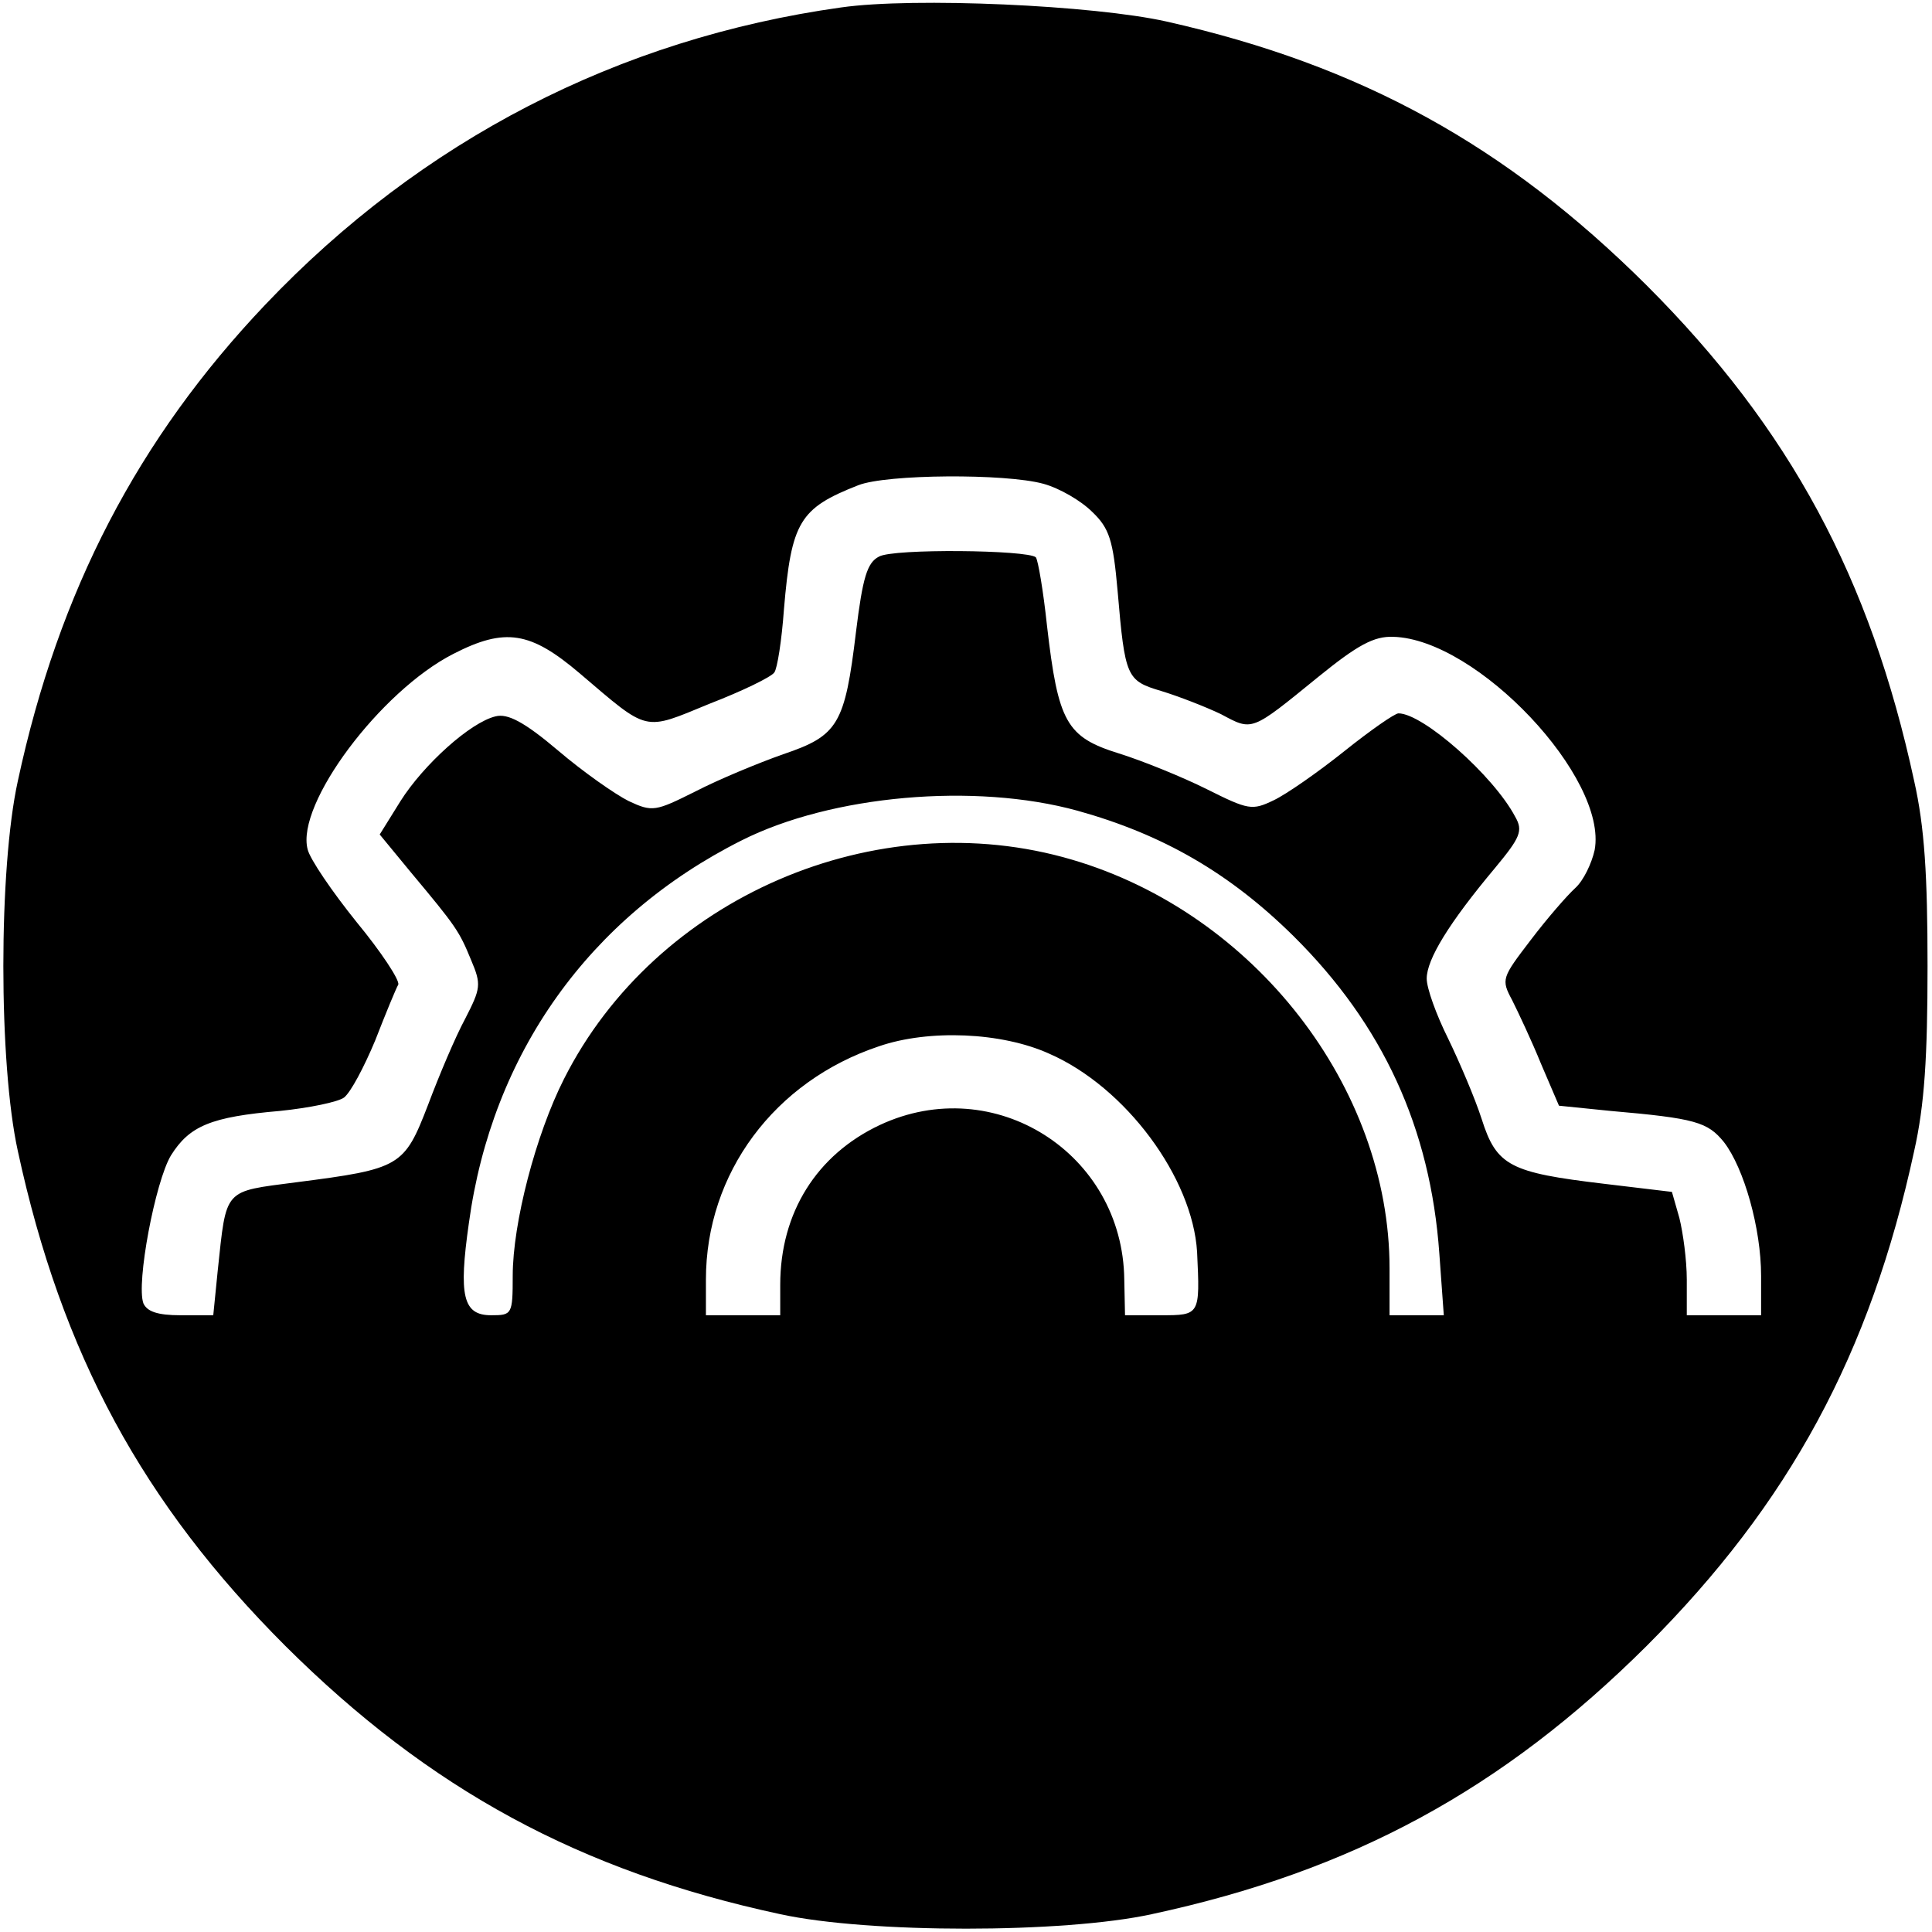
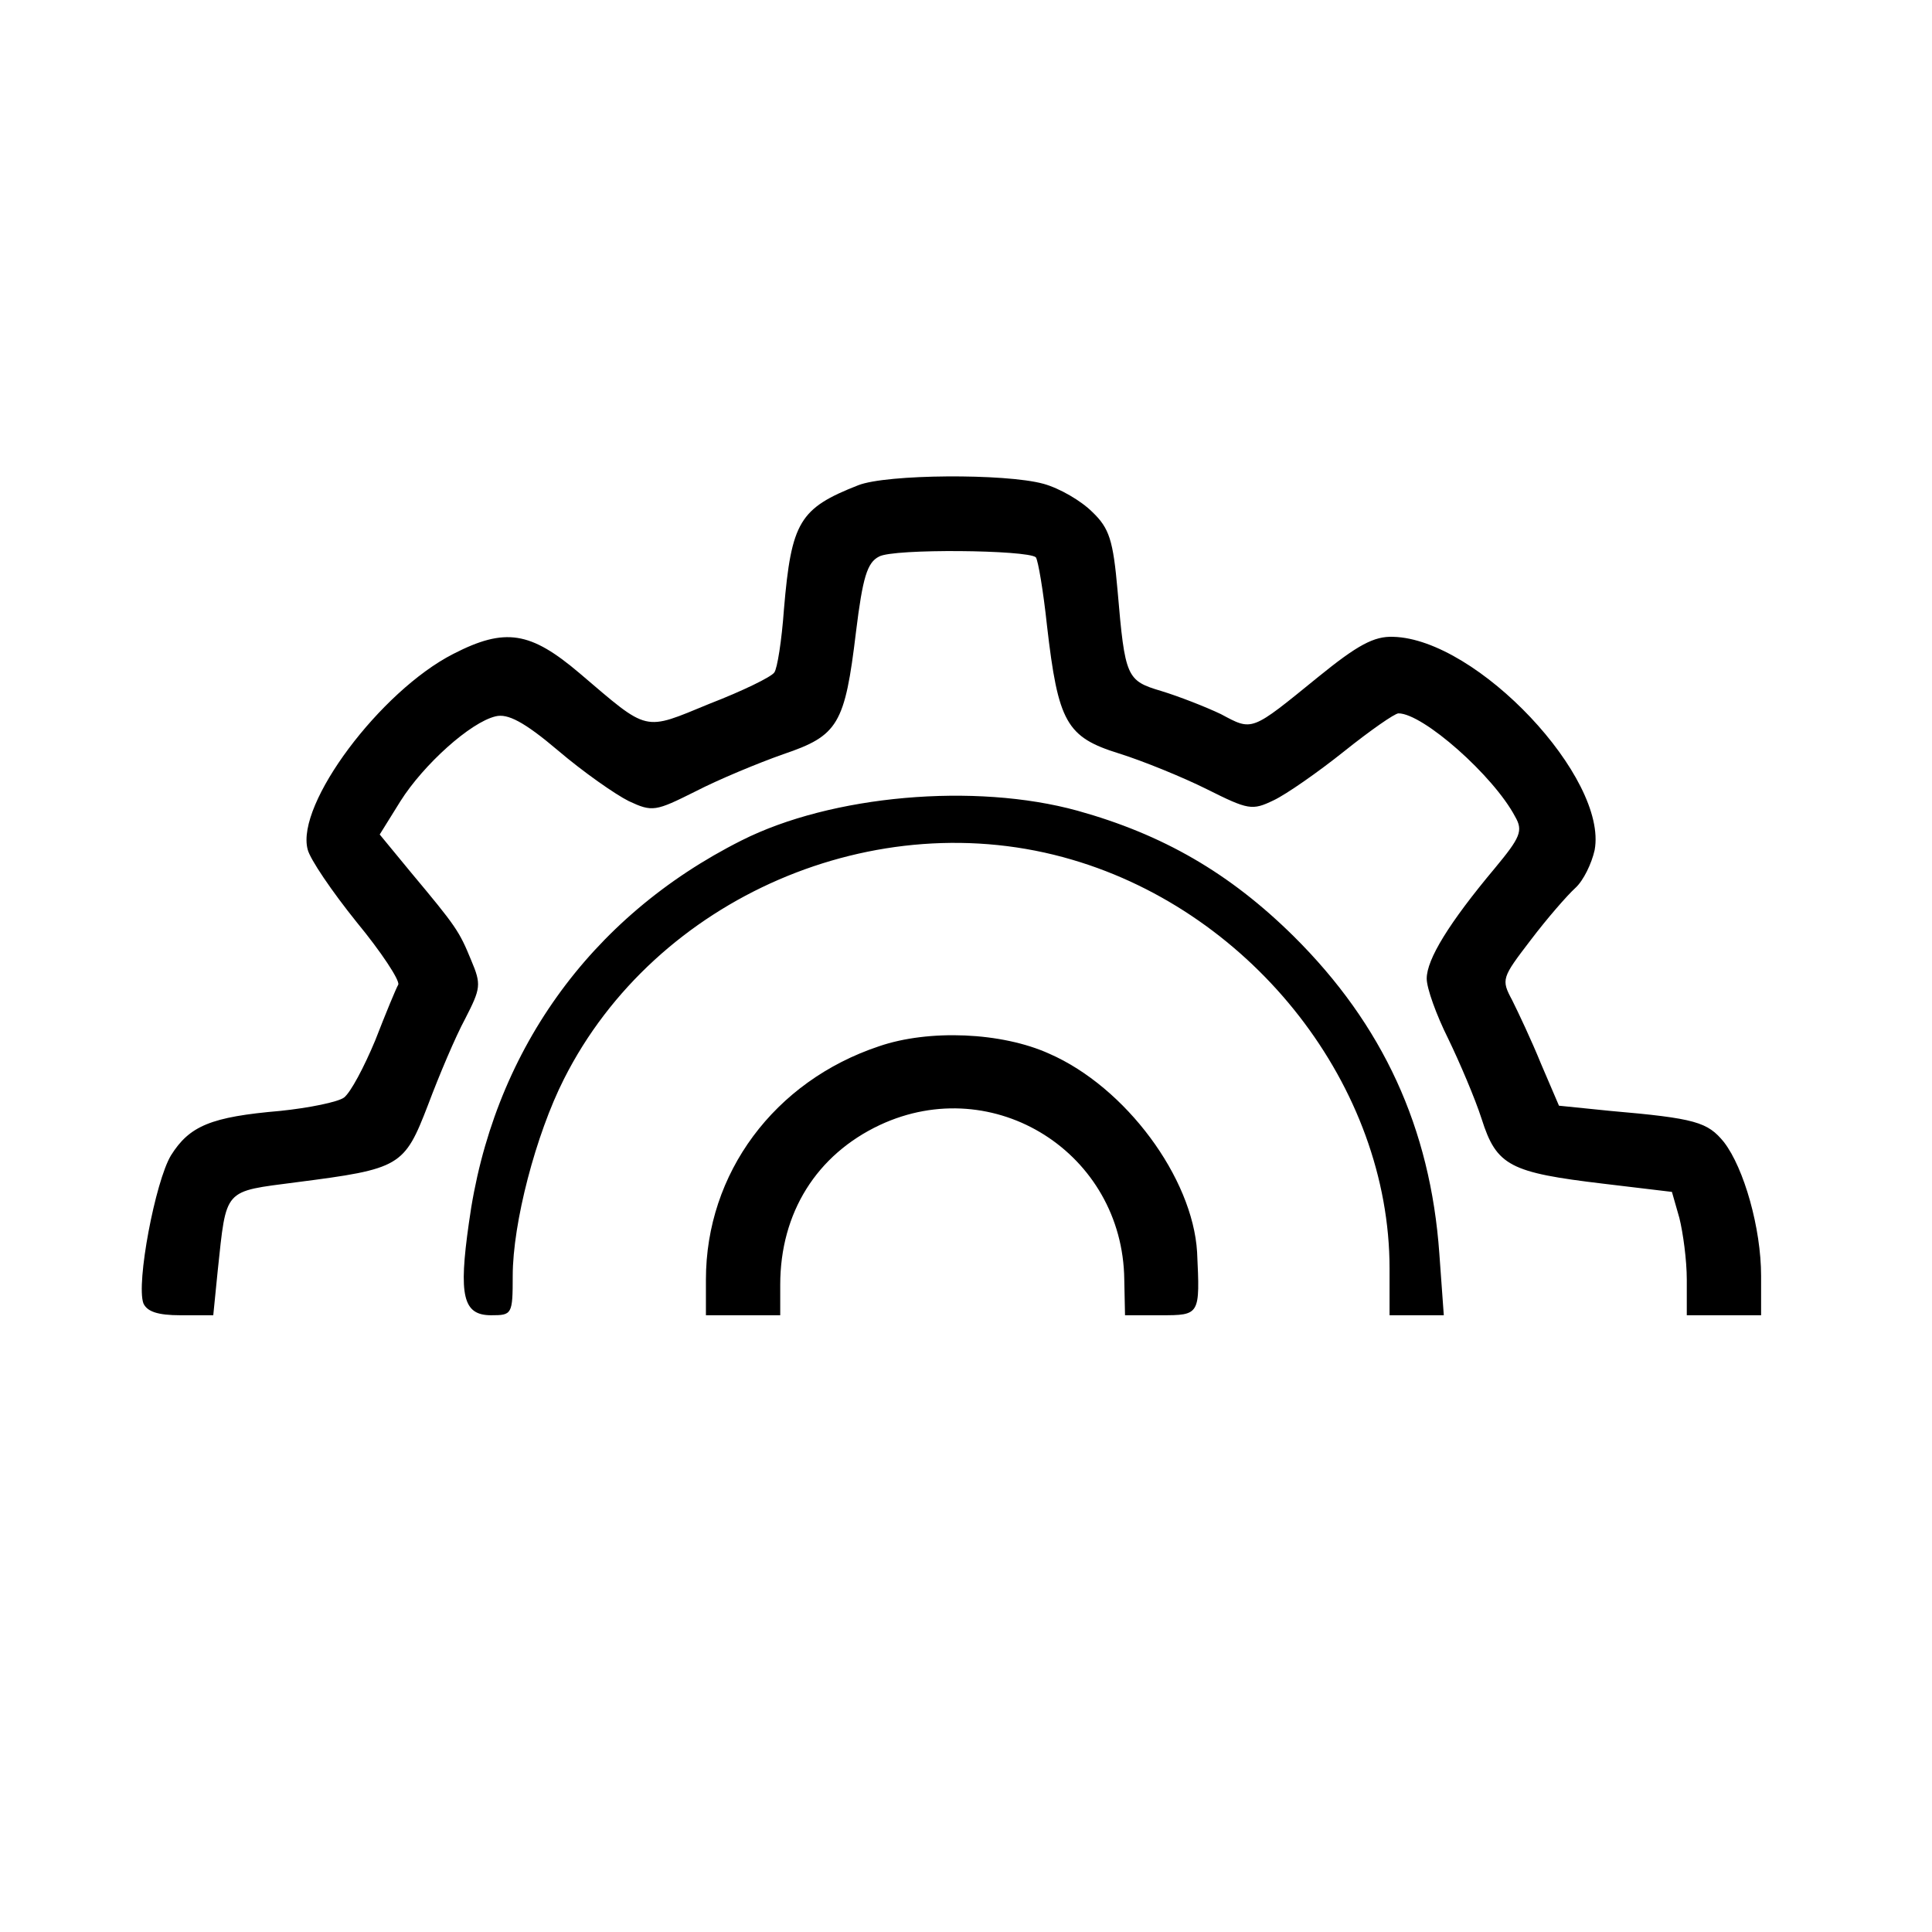
<svg xmlns="http://www.w3.org/2000/svg" version="1.0" width="260pt" height="260pt" viewBox="0 0 260 260" preserveAspectRatio="xMidYMid meet">
  <g transform="translate(0,260) scale(0.1,-0.1)" fill="#000000" stroke="none">
-     <path d="M1132 2590 c-300 -42 -565 -179 -775 -400 -171 -180 -278 -385 -333 -641 -26 -118 -26 -380 0 -498 59 -273 168 -474 360 -666 194 -193 396 -303 666 -361 119 -26 381 -26 500 0 270 58 472 168 666 361 192 192 301 393 360 666 14 62 18 127 18 249 0 122 -4 187 -18 249 -59 273 -167 474 -360 667 -189 188 -384 296 -646 355 -98 22 -340 33 -438 19z m272 -641 c22 -6 51 -23 66 -38 23 -22 28 -38 34 -106 10 -117 12 -121 59 -135 23 -7 59 -21 80 -31 43 -23 40 -24 131 50 53 43 75 55 101 54 113 -3 289 -190 271 -287 -4 -18 -15 -41 -26 -51 -11 -10 -38 -41 -60 -70 -39 -51 -40 -53 -25 -81 8 -16 26 -54 39 -86 l24 -56 69 -7 c115 -10 131 -15 153 -42 27 -35 50 -116 50 -180 l0 -53 -50 0 -50 0 0 48 c0 26 -5 63 -10 83 l-10 35 -92 11 c-126 15 -144 24 -164 87 -9 28 -30 77 -45 108 -16 32 -29 68 -29 81 0 26 30 75 92 149 34 41 38 50 27 69 -29 55 -124 139 -157 139 -5 0 -38 -23 -73 -51 -35 -28 -78 -58 -95 -66 -29 -14 -34 -13 -90 15 -32 16 -86 38 -118 48 -71 22 -82 42 -97 172 -5 47 -12 88 -15 92 -11 10 -192 12 -211 1 -16 -8 -22 -28 -31 -101 -15 -125 -24 -140 -98 -165 -34 -12 -87 -34 -118 -50 -54 -27 -58 -28 -90 -13 -18 9 -61 39 -95 68 -46 39 -68 50 -84 46 -34 -8 -97 -65 -128 -114 l-28 -45 42 -51 c61 -73 65 -79 81 -118 14 -33 13 -38 -8 -79 -13 -24 -35 -76 -50 -116 -32 -83 -37 -86 -177 -104 -99 -13 -94 -7 -106 -119 l-6 -60 -44 0 c-31 0 -45 5 -50 16 -10 27 16 164 37 199 25 40 54 52 147 60 39 4 78 12 86 18 9 7 27 41 42 77 14 36 28 70 31 75 2 6 -23 44 -56 84 -33 41 -63 85 -66 98 -16 61 98 213 196 263 70 36 104 30 170 -26 94 -80 85 -78 175 -41 44 17 83 36 87 42 4 5 10 43 13 85 10 118 21 136 100 167 38 15 198 16 249 2z m46 -440 c115 -32 205 -84 291 -169 120 -119 184 -258 196 -427 l6 -83 -37 0 -36 0 0 63 c0 244 -182 478 -427 550 -264 78 -561 -51 -684 -295 -38 -75 -69 -194 -69 -265 0 -52 -1 -53 -29 -53 -38 0 -44 26 -30 124 31 228 162 412 367 515 121 61 314 78 452 40z m-38 -327 c103 -45 193 -167 199 -267 4 -85 4 -85 -49 -85 l-48 0 -1 48 c-2 170 -175 280 -329 208 -85 -40 -134 -118 -134 -215 l0 -41 -50 0 -50 0 0 48 c0 143 92 267 233 314 67 23 165 19 229 -10z" />
+     <path d="M1132 2590 z m272 -641 c22 -6 51 -23 66 -38 23 -22 28 -38 34 -106 10 -117 12 -121 59 -135 23 -7 59 -21 80 -31 43 -23 40 -24 131 50 53 43 75 55 101 54 113 -3 289 -190 271 -287 -4 -18 -15 -41 -26 -51 -11 -10 -38 -41 -60 -70 -39 -51 -40 -53 -25 -81 8 -16 26 -54 39 -86 l24 -56 69 -7 c115 -10 131 -15 153 -42 27 -35 50 -116 50 -180 l0 -53 -50 0 -50 0 0 48 c0 26 -5 63 -10 83 l-10 35 -92 11 c-126 15 -144 24 -164 87 -9 28 -30 77 -45 108 -16 32 -29 68 -29 81 0 26 30 75 92 149 34 41 38 50 27 69 -29 55 -124 139 -157 139 -5 0 -38 -23 -73 -51 -35 -28 -78 -58 -95 -66 -29 -14 -34 -13 -90 15 -32 16 -86 38 -118 48 -71 22 -82 42 -97 172 -5 47 -12 88 -15 92 -11 10 -192 12 -211 1 -16 -8 -22 -28 -31 -101 -15 -125 -24 -140 -98 -165 -34 -12 -87 -34 -118 -50 -54 -27 -58 -28 -90 -13 -18 9 -61 39 -95 68 -46 39 -68 50 -84 46 -34 -8 -97 -65 -128 -114 l-28 -45 42 -51 c61 -73 65 -79 81 -118 14 -33 13 -38 -8 -79 -13 -24 -35 -76 -50 -116 -32 -83 -37 -86 -177 -104 -99 -13 -94 -7 -106 -119 l-6 -60 -44 0 c-31 0 -45 5 -50 16 -10 27 16 164 37 199 25 40 54 52 147 60 39 4 78 12 86 18 9 7 27 41 42 77 14 36 28 70 31 75 2 6 -23 44 -56 84 -33 41 -63 85 -66 98 -16 61 98 213 196 263 70 36 104 30 170 -26 94 -80 85 -78 175 -41 44 17 83 36 87 42 4 5 10 43 13 85 10 118 21 136 100 167 38 15 198 16 249 2z m46 -440 c115 -32 205 -84 291 -169 120 -119 184 -258 196 -427 l6 -83 -37 0 -36 0 0 63 c0 244 -182 478 -427 550 -264 78 -561 -51 -684 -295 -38 -75 -69 -194 -69 -265 0 -52 -1 -53 -29 -53 -38 0 -44 26 -30 124 31 228 162 412 367 515 121 61 314 78 452 40z m-38 -327 c103 -45 193 -167 199 -267 4 -85 4 -85 -49 -85 l-48 0 -1 48 c-2 170 -175 280 -329 208 -85 -40 -134 -118 -134 -215 l0 -41 -50 0 -50 0 0 48 c0 143 92 267 233 314 67 23 165 19 229 -10z" />
  </g>
</svg>